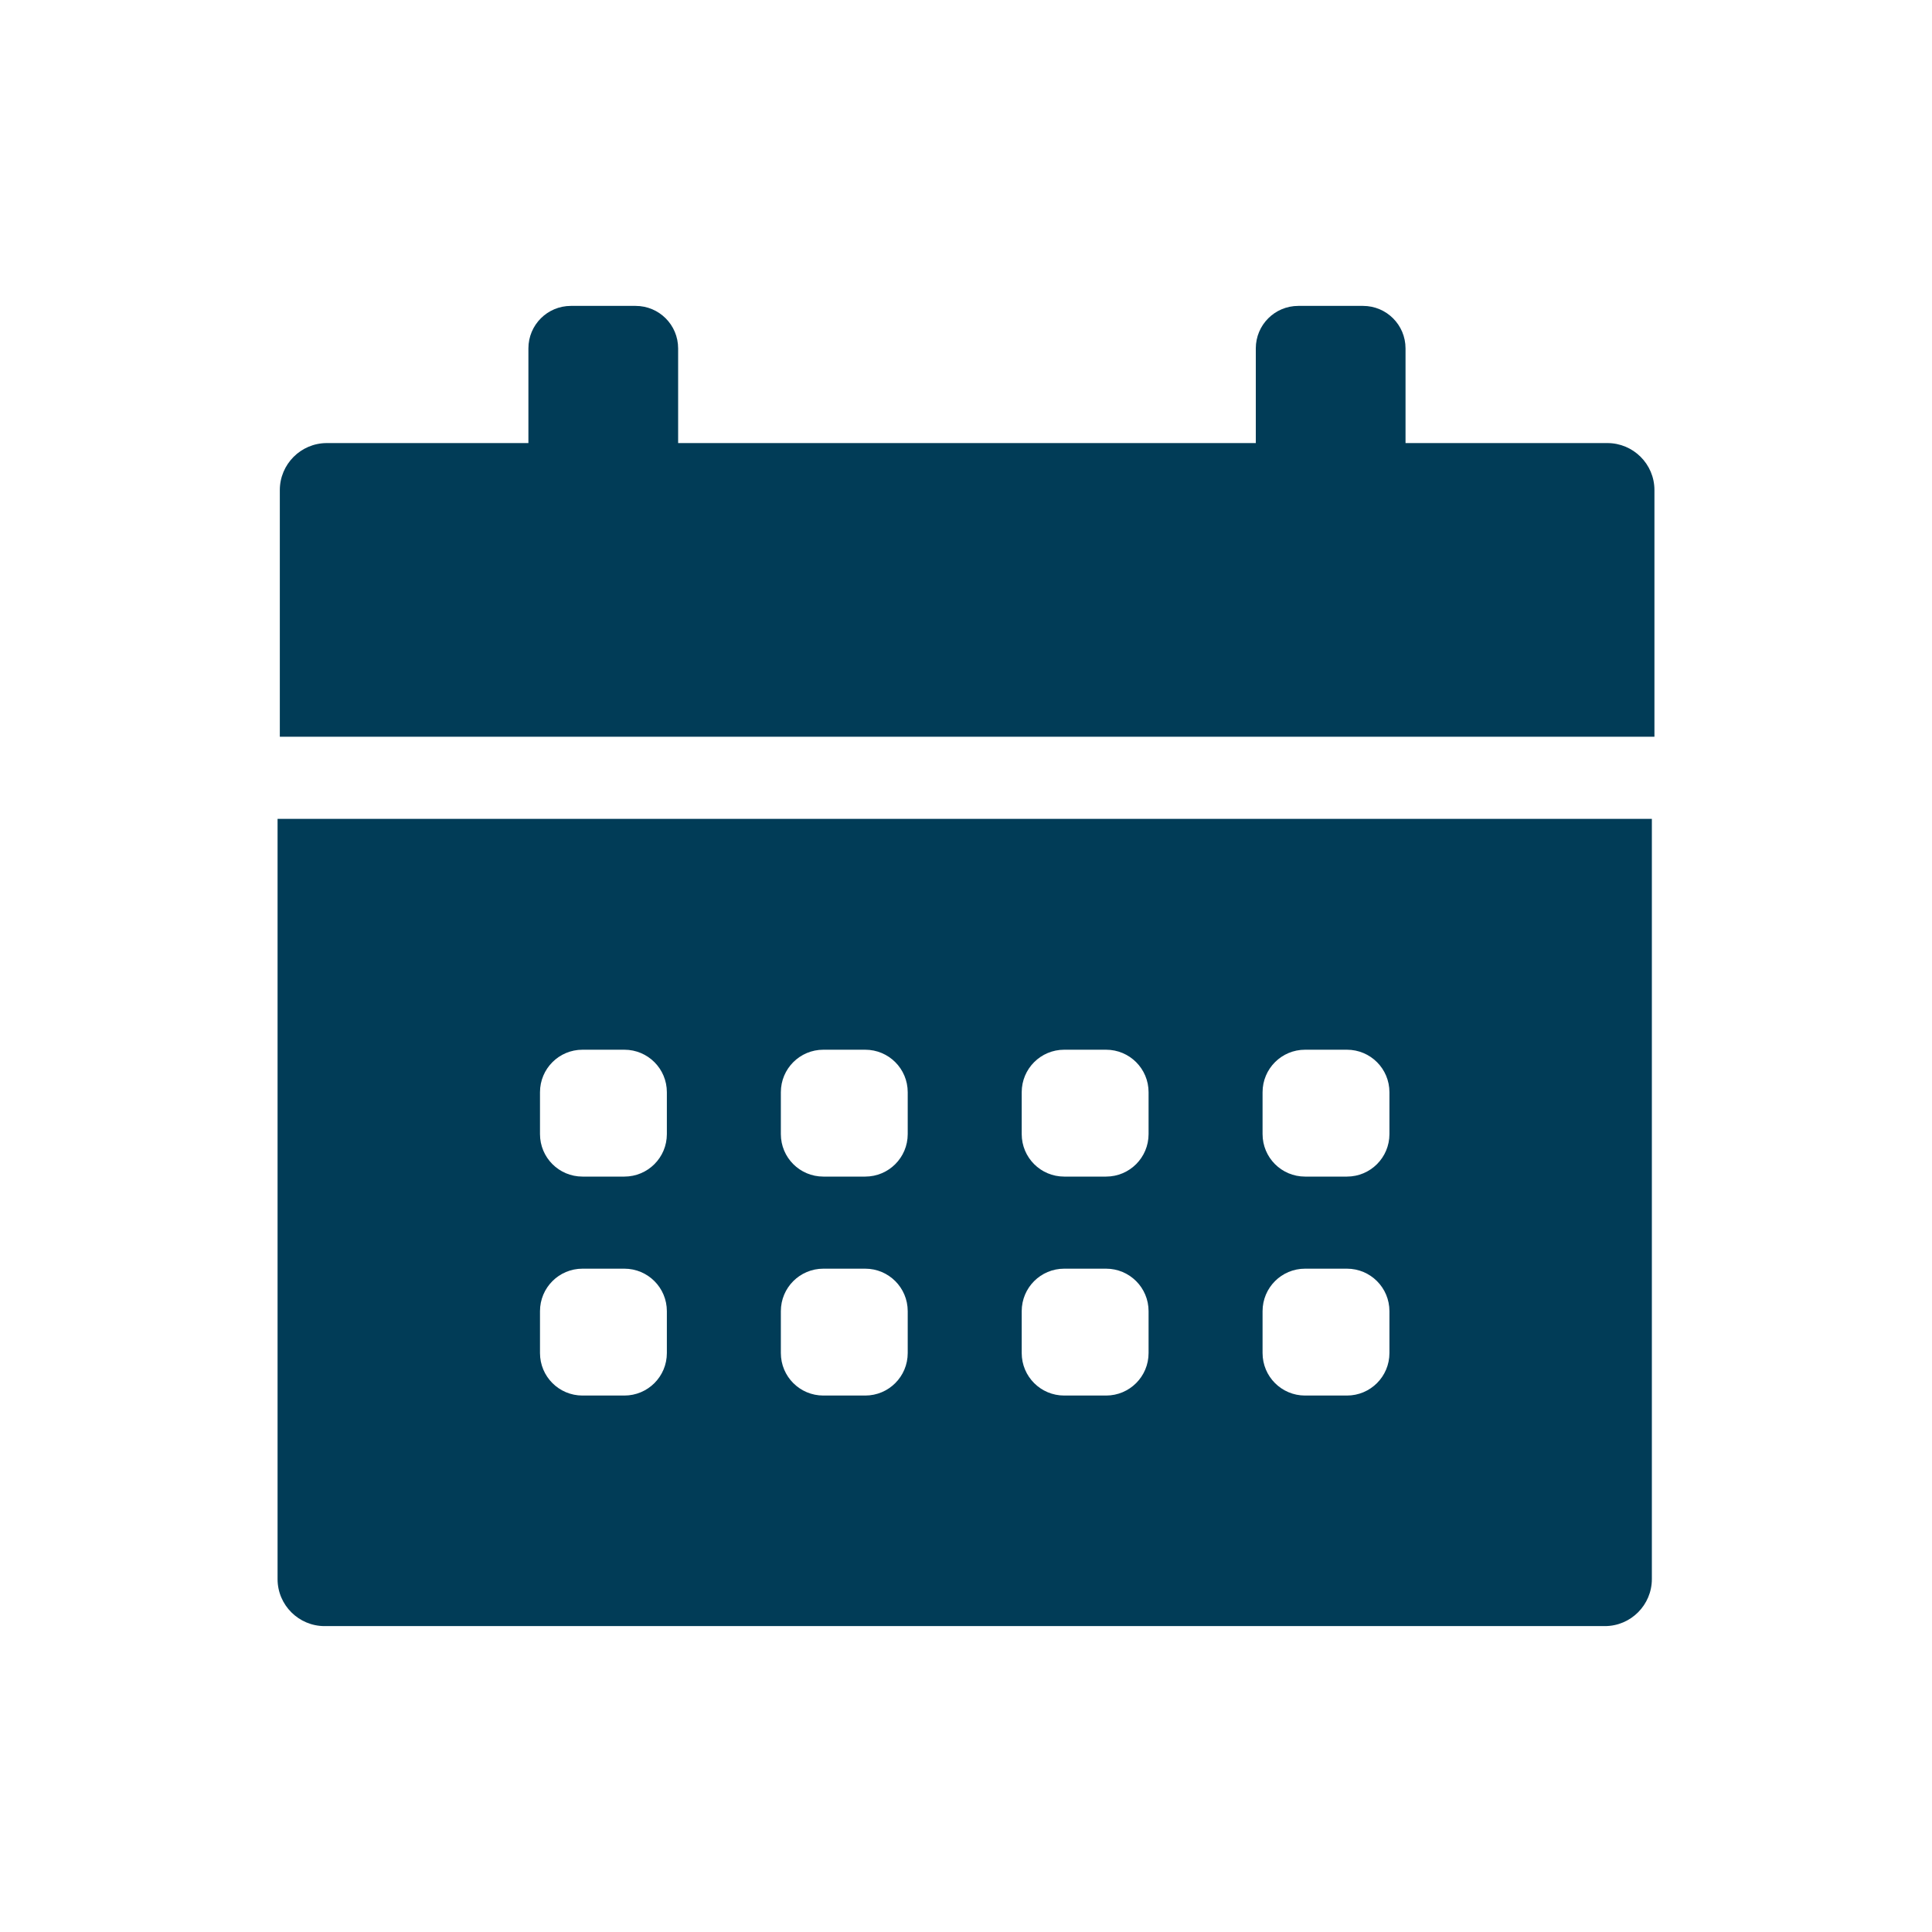
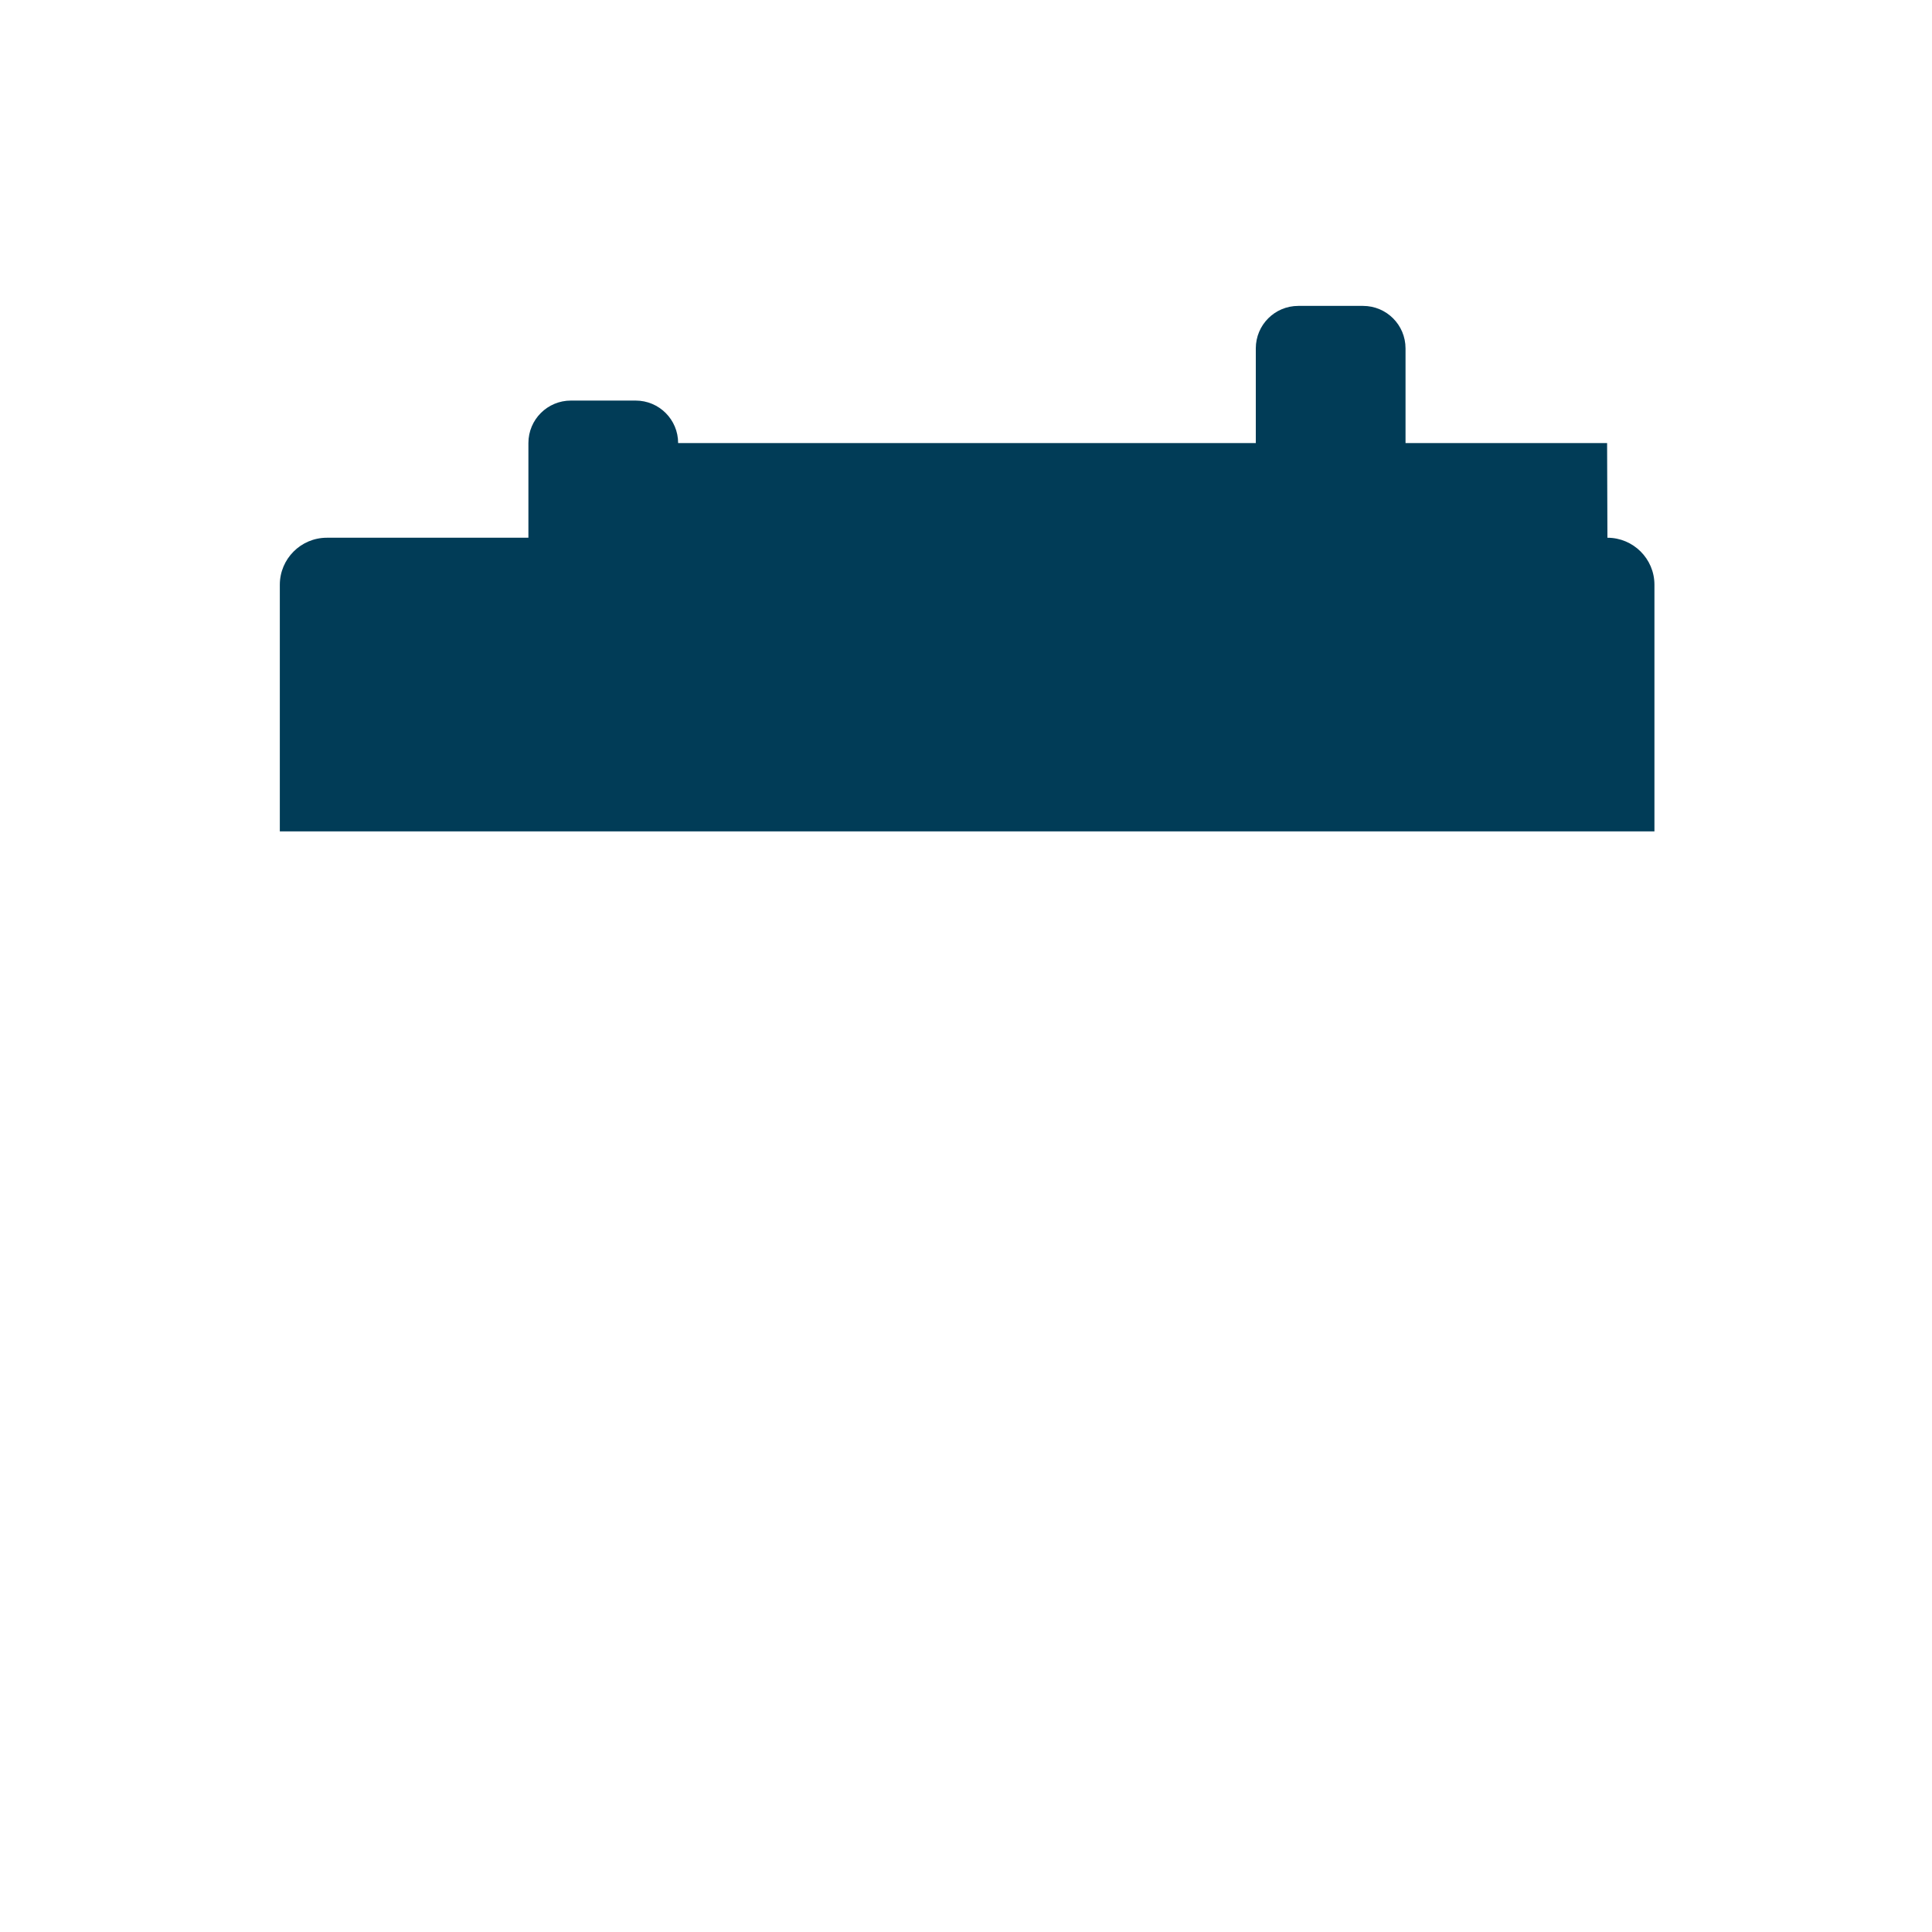
<svg xmlns="http://www.w3.org/2000/svg" id="Lager_1" data-name="Lager 1" viewBox="0 0 60 60">
  <defs>
    <style>
      .cls-1 {
        fill: #013c57;
      }
    </style>
  </defs>
-   <path class="cls-1" d="m49.91,13.76h-6.26v-2.94c0-.73-.59-1.32-1.32-1.32h-2.01c-.73,0-1.32.59-1.32,1.32v2.94h-17.94v-2.94c0-.73-.59-1.32-1.32-1.32h-2.01c-.73,0-1.32.59-1.32,1.32v2.94h-6.26c-.81,0-1.46.66-1.46,1.46v7.66h42.69v-7.66c0-.81-.66-1.46-1.46-1.46Z" />
-   <path class="cls-1" d="m8.62,25.43v23.61c0,.81.66,1.46,1.46,1.46h39.76c.81,0,1.46-.66,1.46-1.46v-23.61H8.62Zm12.09,16.59c0,.73-.59,1.32-1.32,1.32h-1.3c-.73,0-1.32-.59-1.32-1.32v-1.3c0-.73.59-1.32,1.32-1.32h1.3c.73,0,1.32.59,1.32,1.32v1.3Zm0-6.8c0,.73-.59,1.32-1.32,1.32h-1.3c-.73,0-1.32-.59-1.32-1.32v-1.3c0-.73.59-1.32,1.32-1.32h1.3c.73,0,1.32.59,1.32,1.32v1.3Zm7.48,6.8c0,.73-.59,1.32-1.32,1.32h-1.3c-.73,0-1.32-.59-1.32-1.32v-1.3c0-.73.59-1.32,1.32-1.32h1.3c.73,0,1.32.59,1.32,1.32v1.3Zm0-6.8c0,.73-.59,1.32-1.32,1.32h-1.3c-.73,0-1.32-.59-1.32-1.32v-1.3c0-.73.59-1.32,1.32-1.32h1.3c.73,0,1.32.59,1.32,1.32v1.3Zm7.48,6.8c0,.73-.59,1.32-1.32,1.32h-1.3c-.73,0-1.32-.59-1.32-1.32v-1.3c0-.73.59-1.32,1.32-1.32h1.3c.73,0,1.32.59,1.32,1.32v1.3Zm0-6.8c0,.73-.59,1.32-1.32,1.32h-1.3c-.73,0-1.32-.59-1.32-1.32v-1.3c0-.73.59-1.32,1.32-1.32h1.3c.73,0,1.32.59,1.32,1.32v1.3Zm7.48,6.8c0,.73-.59,1.32-1.32,1.32h-1.3c-.73,0-1.32-.59-1.32-1.32v-1.3c0-.73.59-1.32,1.32-1.32h1.3c.73,0,1.32.59,1.32,1.32v1.3Zm0-6.8c0,.73-.59,1.32-1.32,1.32h-1.3c-.73,0-1.32-.59-1.32-1.32v-1.3c0-.73.59-1.32,1.32-1.32h1.3c.73,0,1.32.59,1.32,1.32v1.3Z" />
+   <path class="cls-1" d="m49.91,13.76h-6.26v-2.94c0-.73-.59-1.32-1.32-1.32h-2.01c-.73,0-1.32.59-1.32,1.32v2.94h-17.94c0-.73-.59-1.32-1.32-1.32h-2.01c-.73,0-1.32.59-1.32,1.32v2.94h-6.26c-.81,0-1.46.66-1.46,1.46v7.66h42.69v-7.66c0-.81-.66-1.46-1.46-1.46Z" />
</svg>